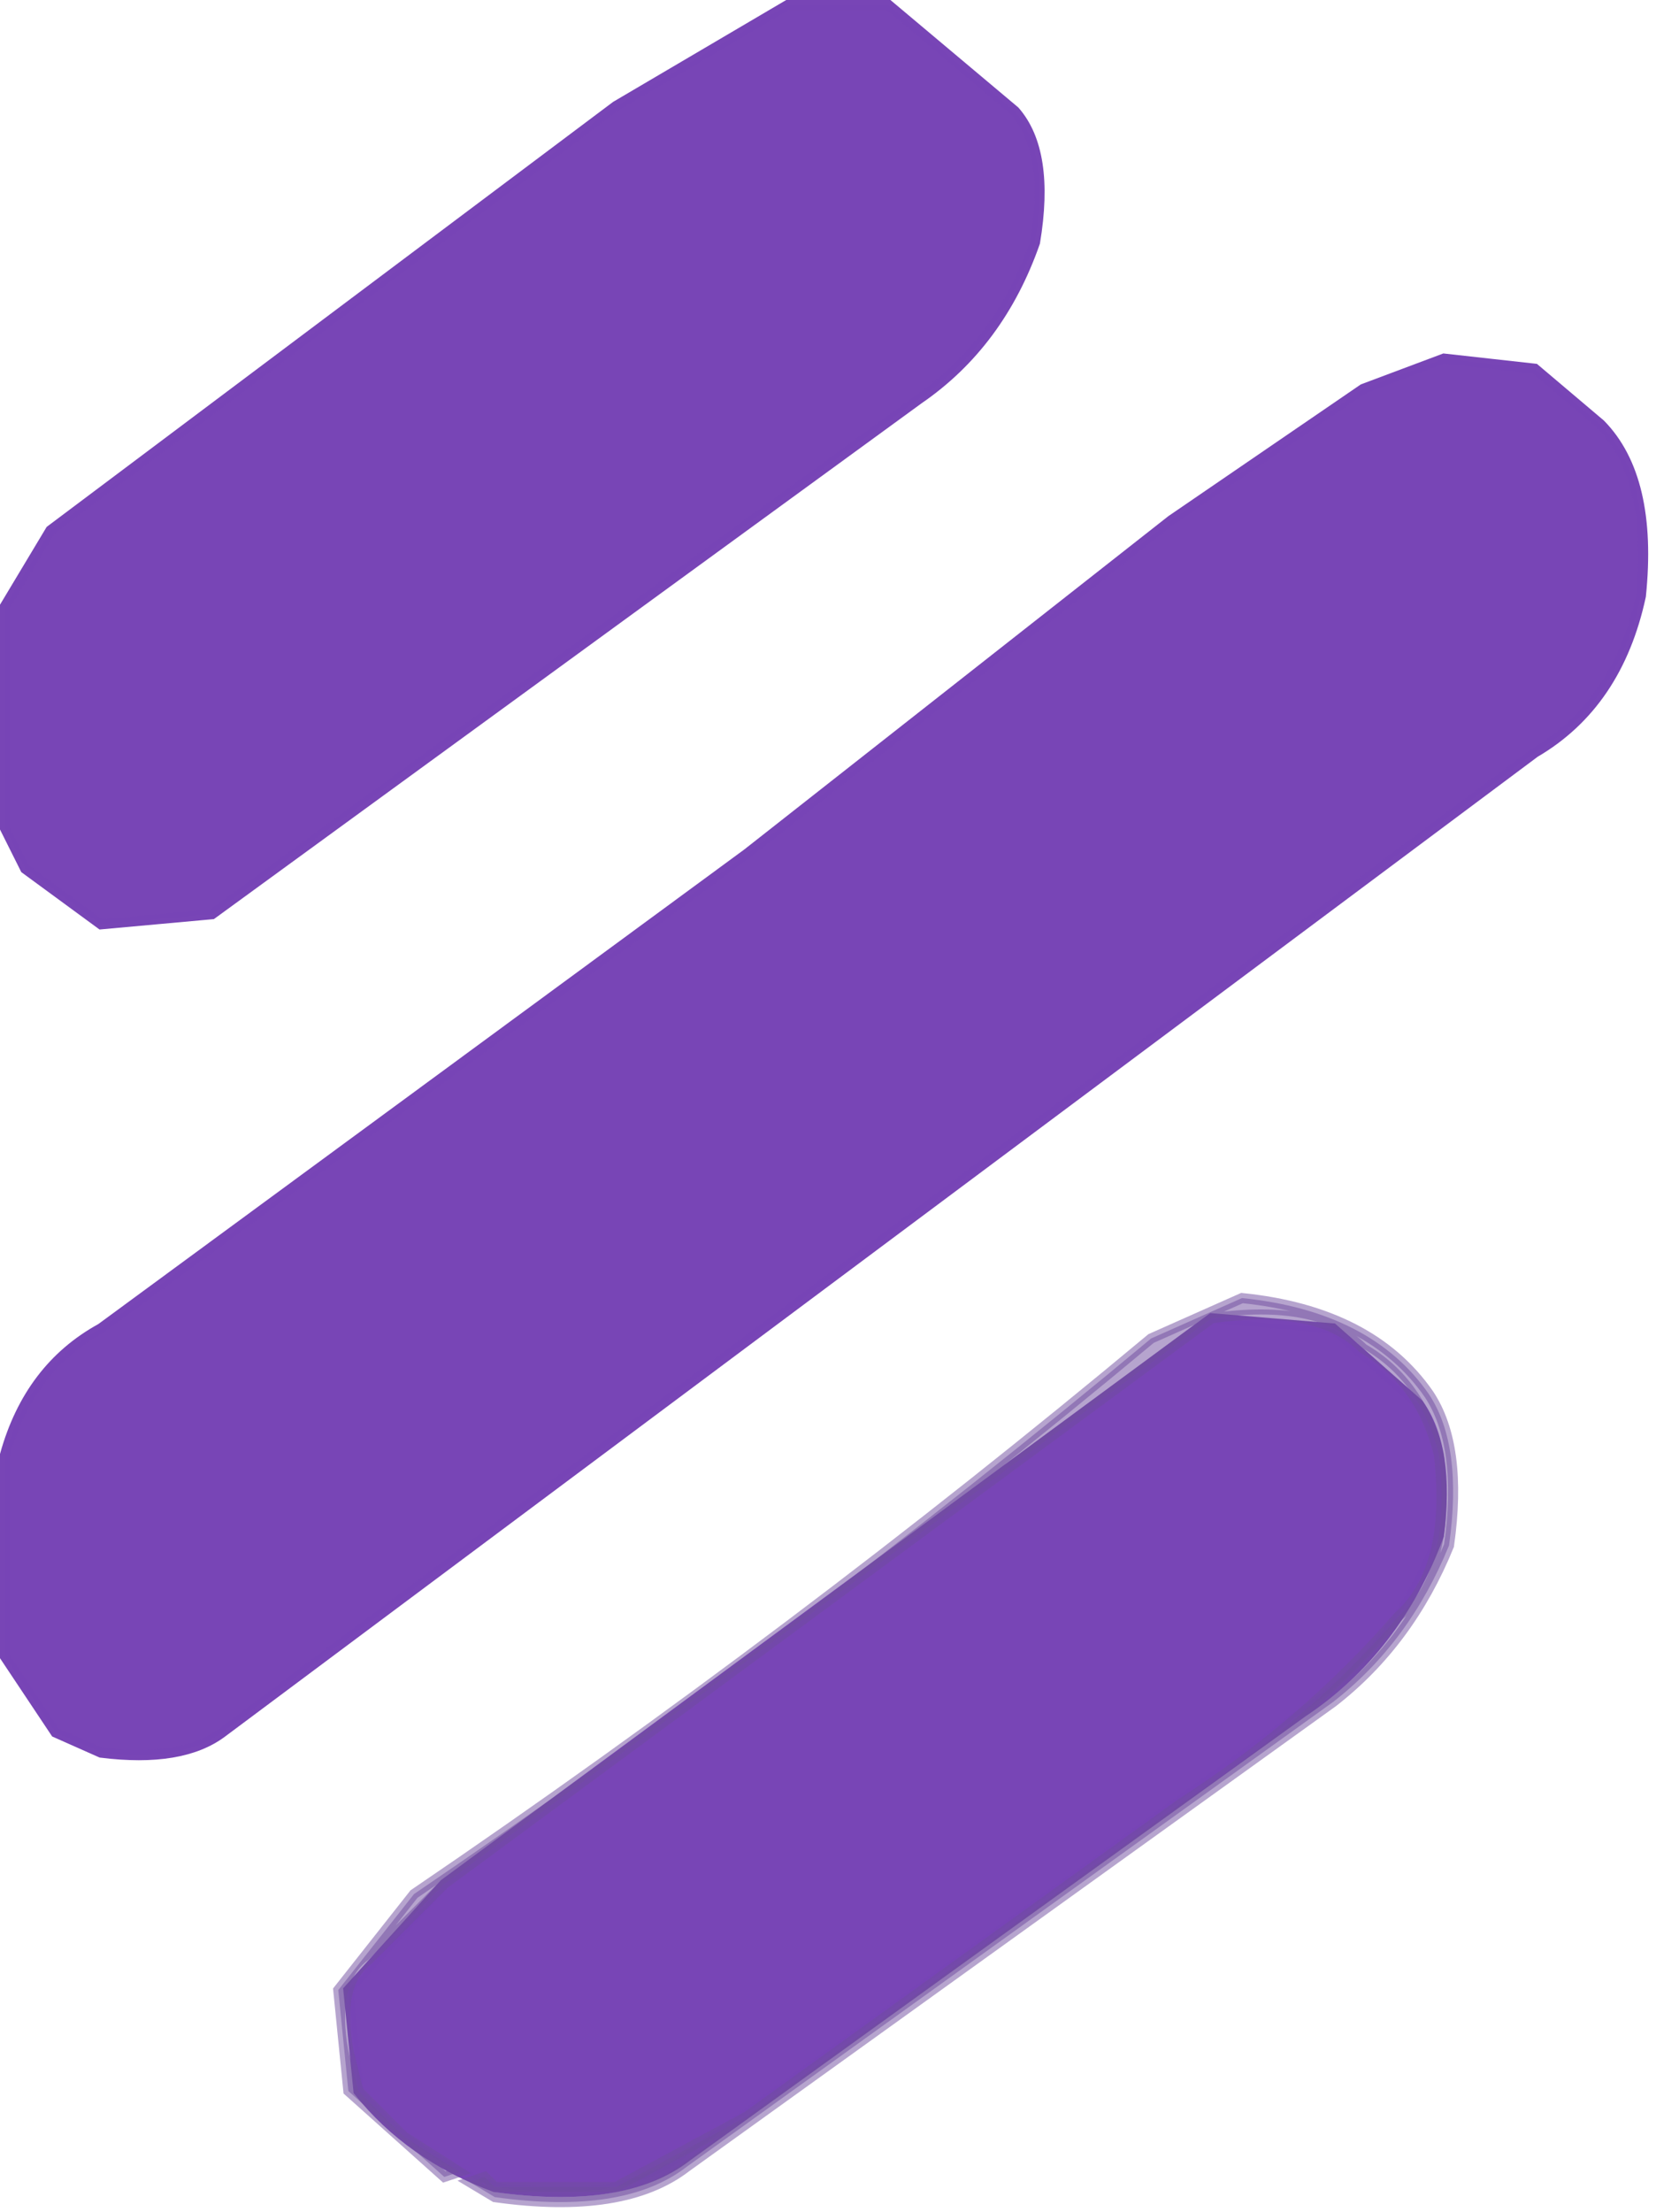
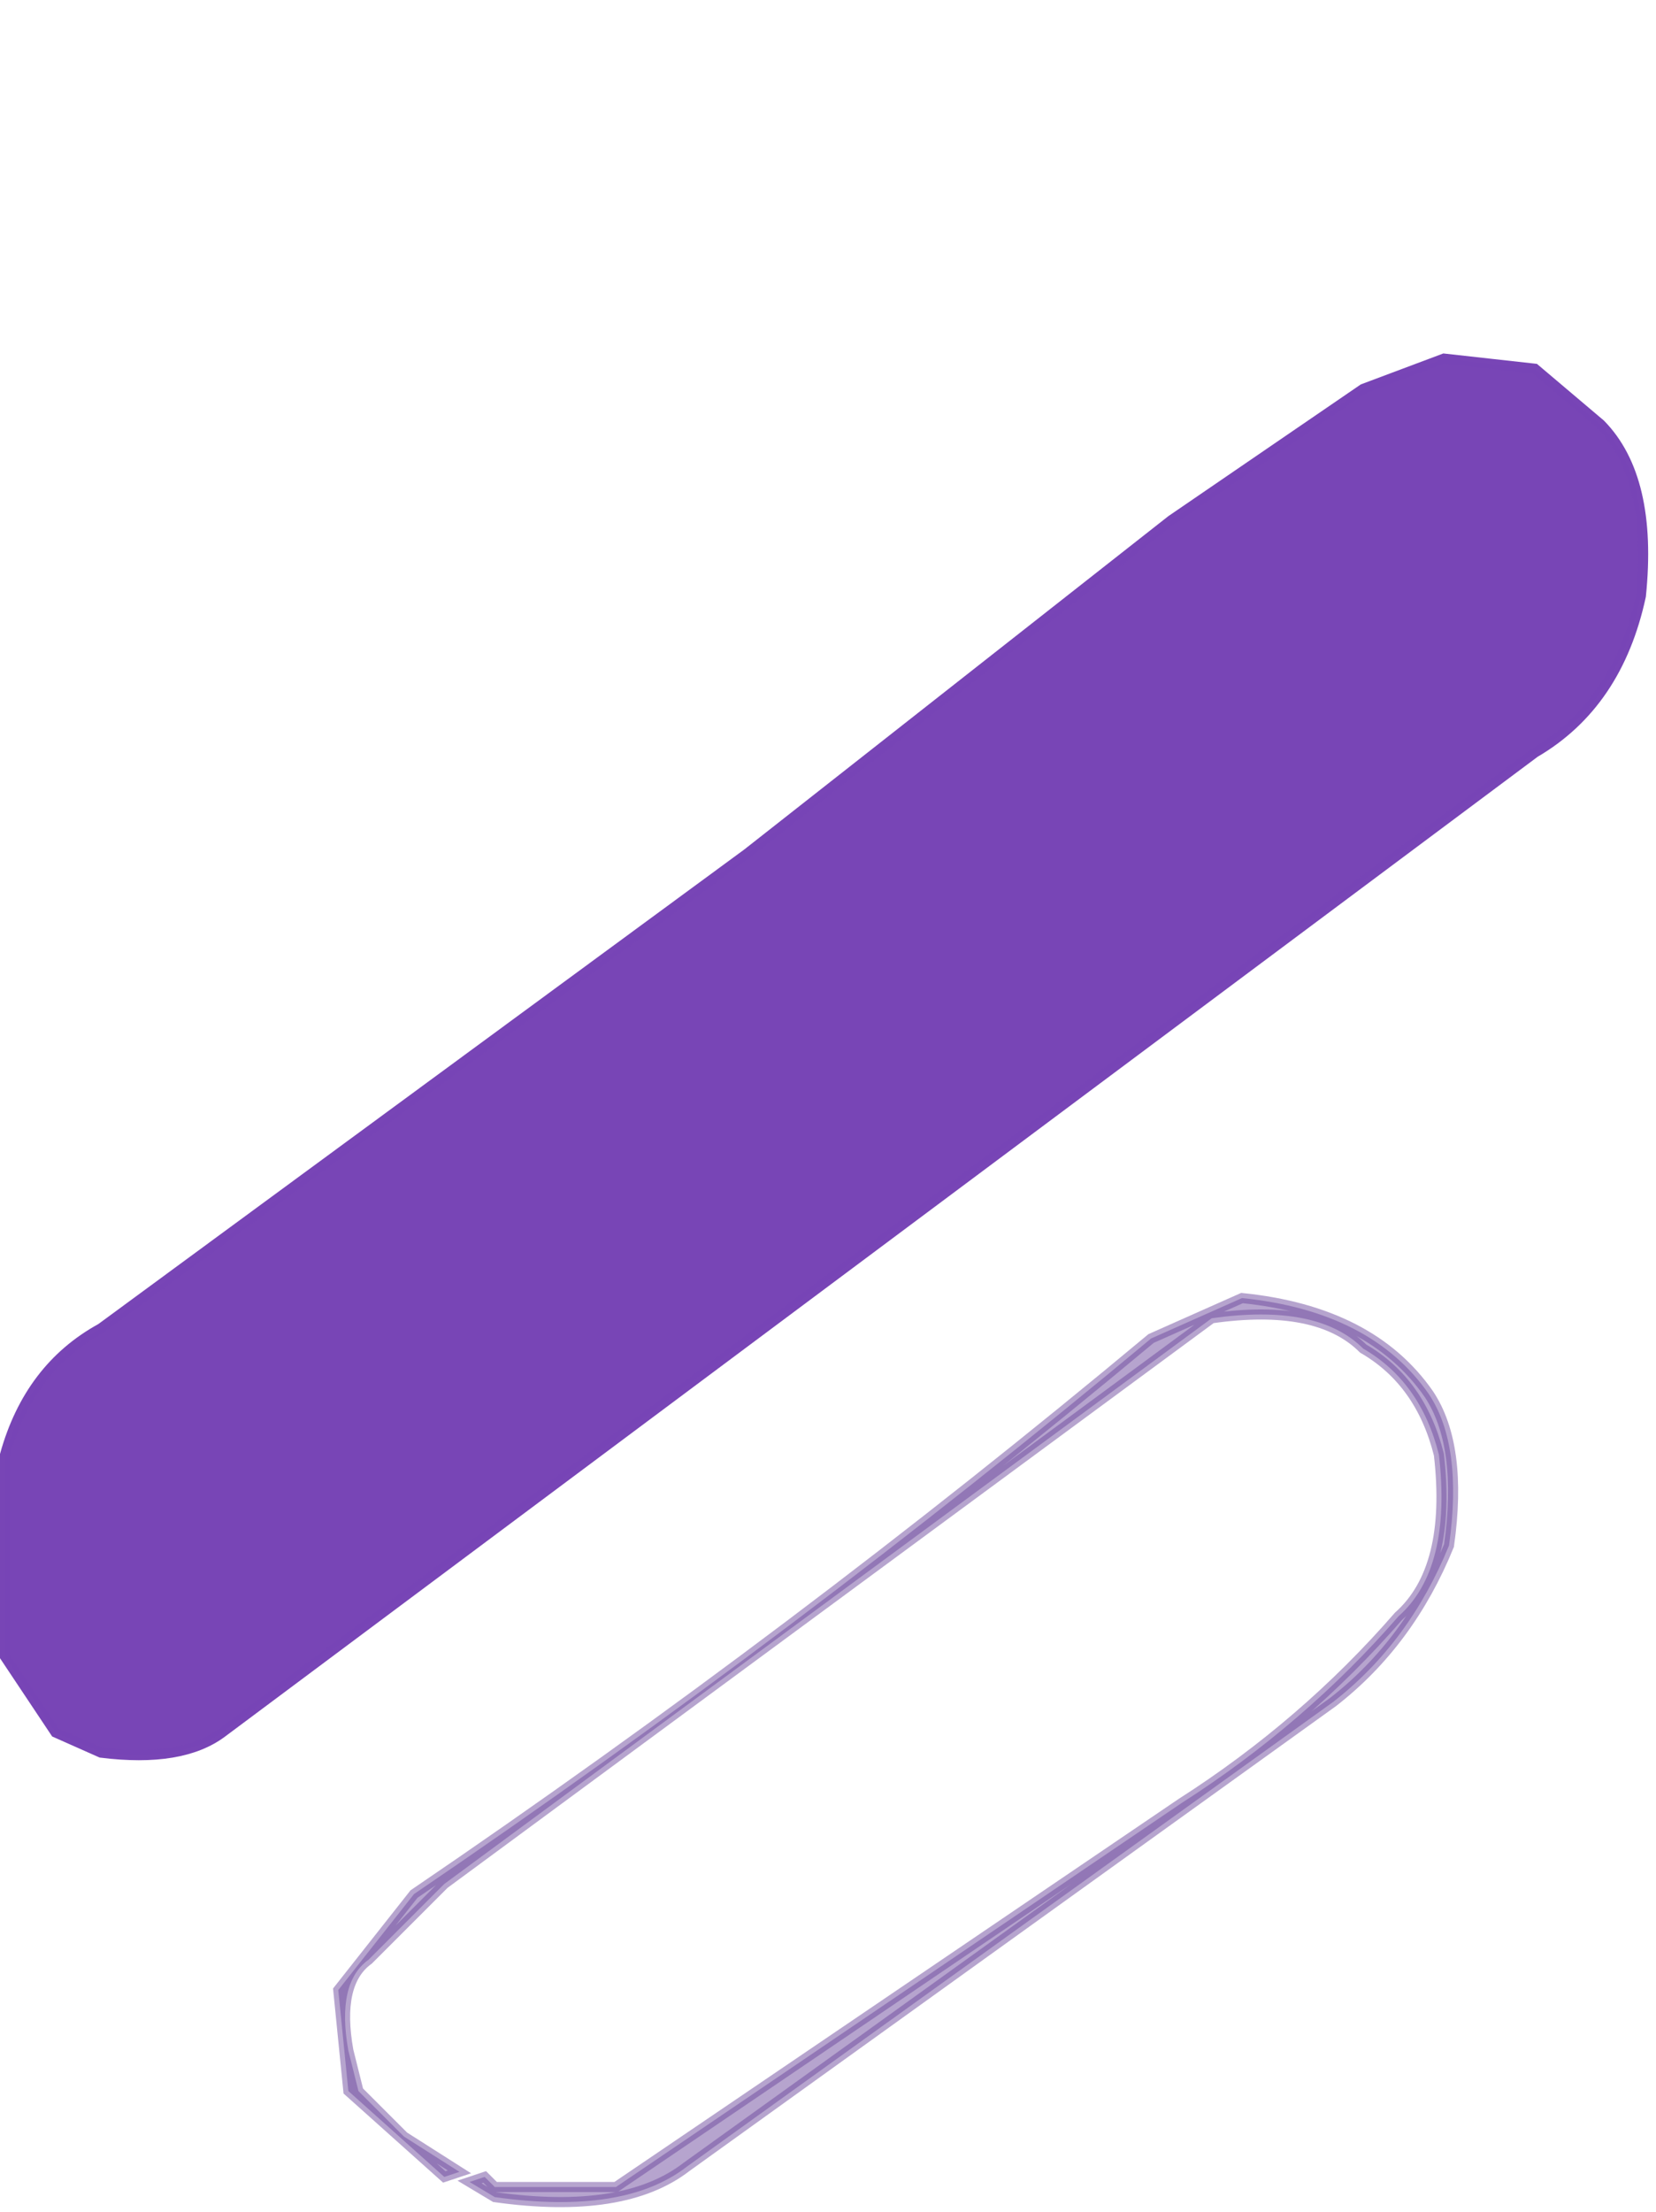
<svg xmlns="http://www.w3.org/2000/svg" width="164" height="219" viewBox="0 0 164 219" fill="none">
-   <path opacity="0.996" d="M120 130.5L132 131.5L140.5 139C142.567 141.933 143.233 146.267 142.5 152C139.7 159.533 135.2 165.367 129 169.5L68 213.5C63.867 216.7 57.533 217.7 49 216.5C43.4 214.433 38.9 211.267 35.5 207L34.5 197L44 186.5L120 130.5Z" fill="#7845B6" stroke="#7845B6" />
  <path opacity="0.996" d="M143 35.5L152 36.5L158.5 42C161.967 45.533 163.3 51.2 162.5 59C160.967 66.133 157.467 71.3 152 74.5L22 171.5C19.333 173.5 15.333 174.167 10 173.5L5.5 171.5L0.5 164V144C2.1 138.267 5.267 134.1 10 131.5L74 84.5L116 51.5L135 38.5L143 35.5Z" fill="#7845B6" stroke="#7845B6" />
-   <path opacity="0.996" d="M78 0.5H88L100.5 11C102.833 13.667 103.5 18 102.5 24C100.167 30.667 96.333 35.833 91 39.5L21 90.5L10 91.5L2.5 86L0.5 82V60L5 52.5L61 10.5L78 0.5Z" fill="#7845B6" stroke="#7845B6" />
-   <path opacity="0.51" d="M123 128.5C131.533 129.367 137.7 132.533 141.5 138C143.767 141.4 144.433 146.4 143.5 153C140.9 159.4 137.067 164.567 132 168.5L68 214.5C63.867 217.7 57.533 218.7 49 217.5L46.5 216L48 215.5L49 216.5H61L74 209.5L117 178.5C125.133 173.3 132.3 167.133 138.5 160C142.033 156.867 143.367 151.533 142.5 144C141.3 139.2 138.8 135.7 135 133.5C132 130.5 127 129.5 120 130.5L44 186.5L36.5 194C34.367 195.533 33.7 198.533 34.5 203L35.5 207L40 211.5L45.5 215L44 215.5L34.5 207L33.5 197L41 187.5C66.4 170.233 90.733 151.9 114 132.5L123 128.5Z" fill="#714E9F" stroke="#714E9F" />
+   <path opacity="0.51" d="M123 128.5C131.533 129.367 137.7 132.533 141.5 138C143.767 141.4 144.433 146.4 143.5 153C140.9 159.4 137.067 164.567 132 168.5L68 214.5C63.867 217.7 57.533 218.7 49 217.5L46.5 216L48 215.5L49 216.5H61L117 178.5C125.133 173.3 132.3 167.133 138.5 160C142.033 156.867 143.367 151.533 142.5 144C141.3 139.2 138.8 135.7 135 133.5C132 130.5 127 129.5 120 130.5L44 186.5L36.5 194C34.367 195.533 33.7 198.533 34.5 203L35.5 207L40 211.5L45.5 215L44 215.5L34.5 207L33.5 197L41 187.5C66.4 170.233 90.733 151.9 114 132.5L123 128.5Z" fill="#714E9F" stroke="#714E9F" />
</svg>